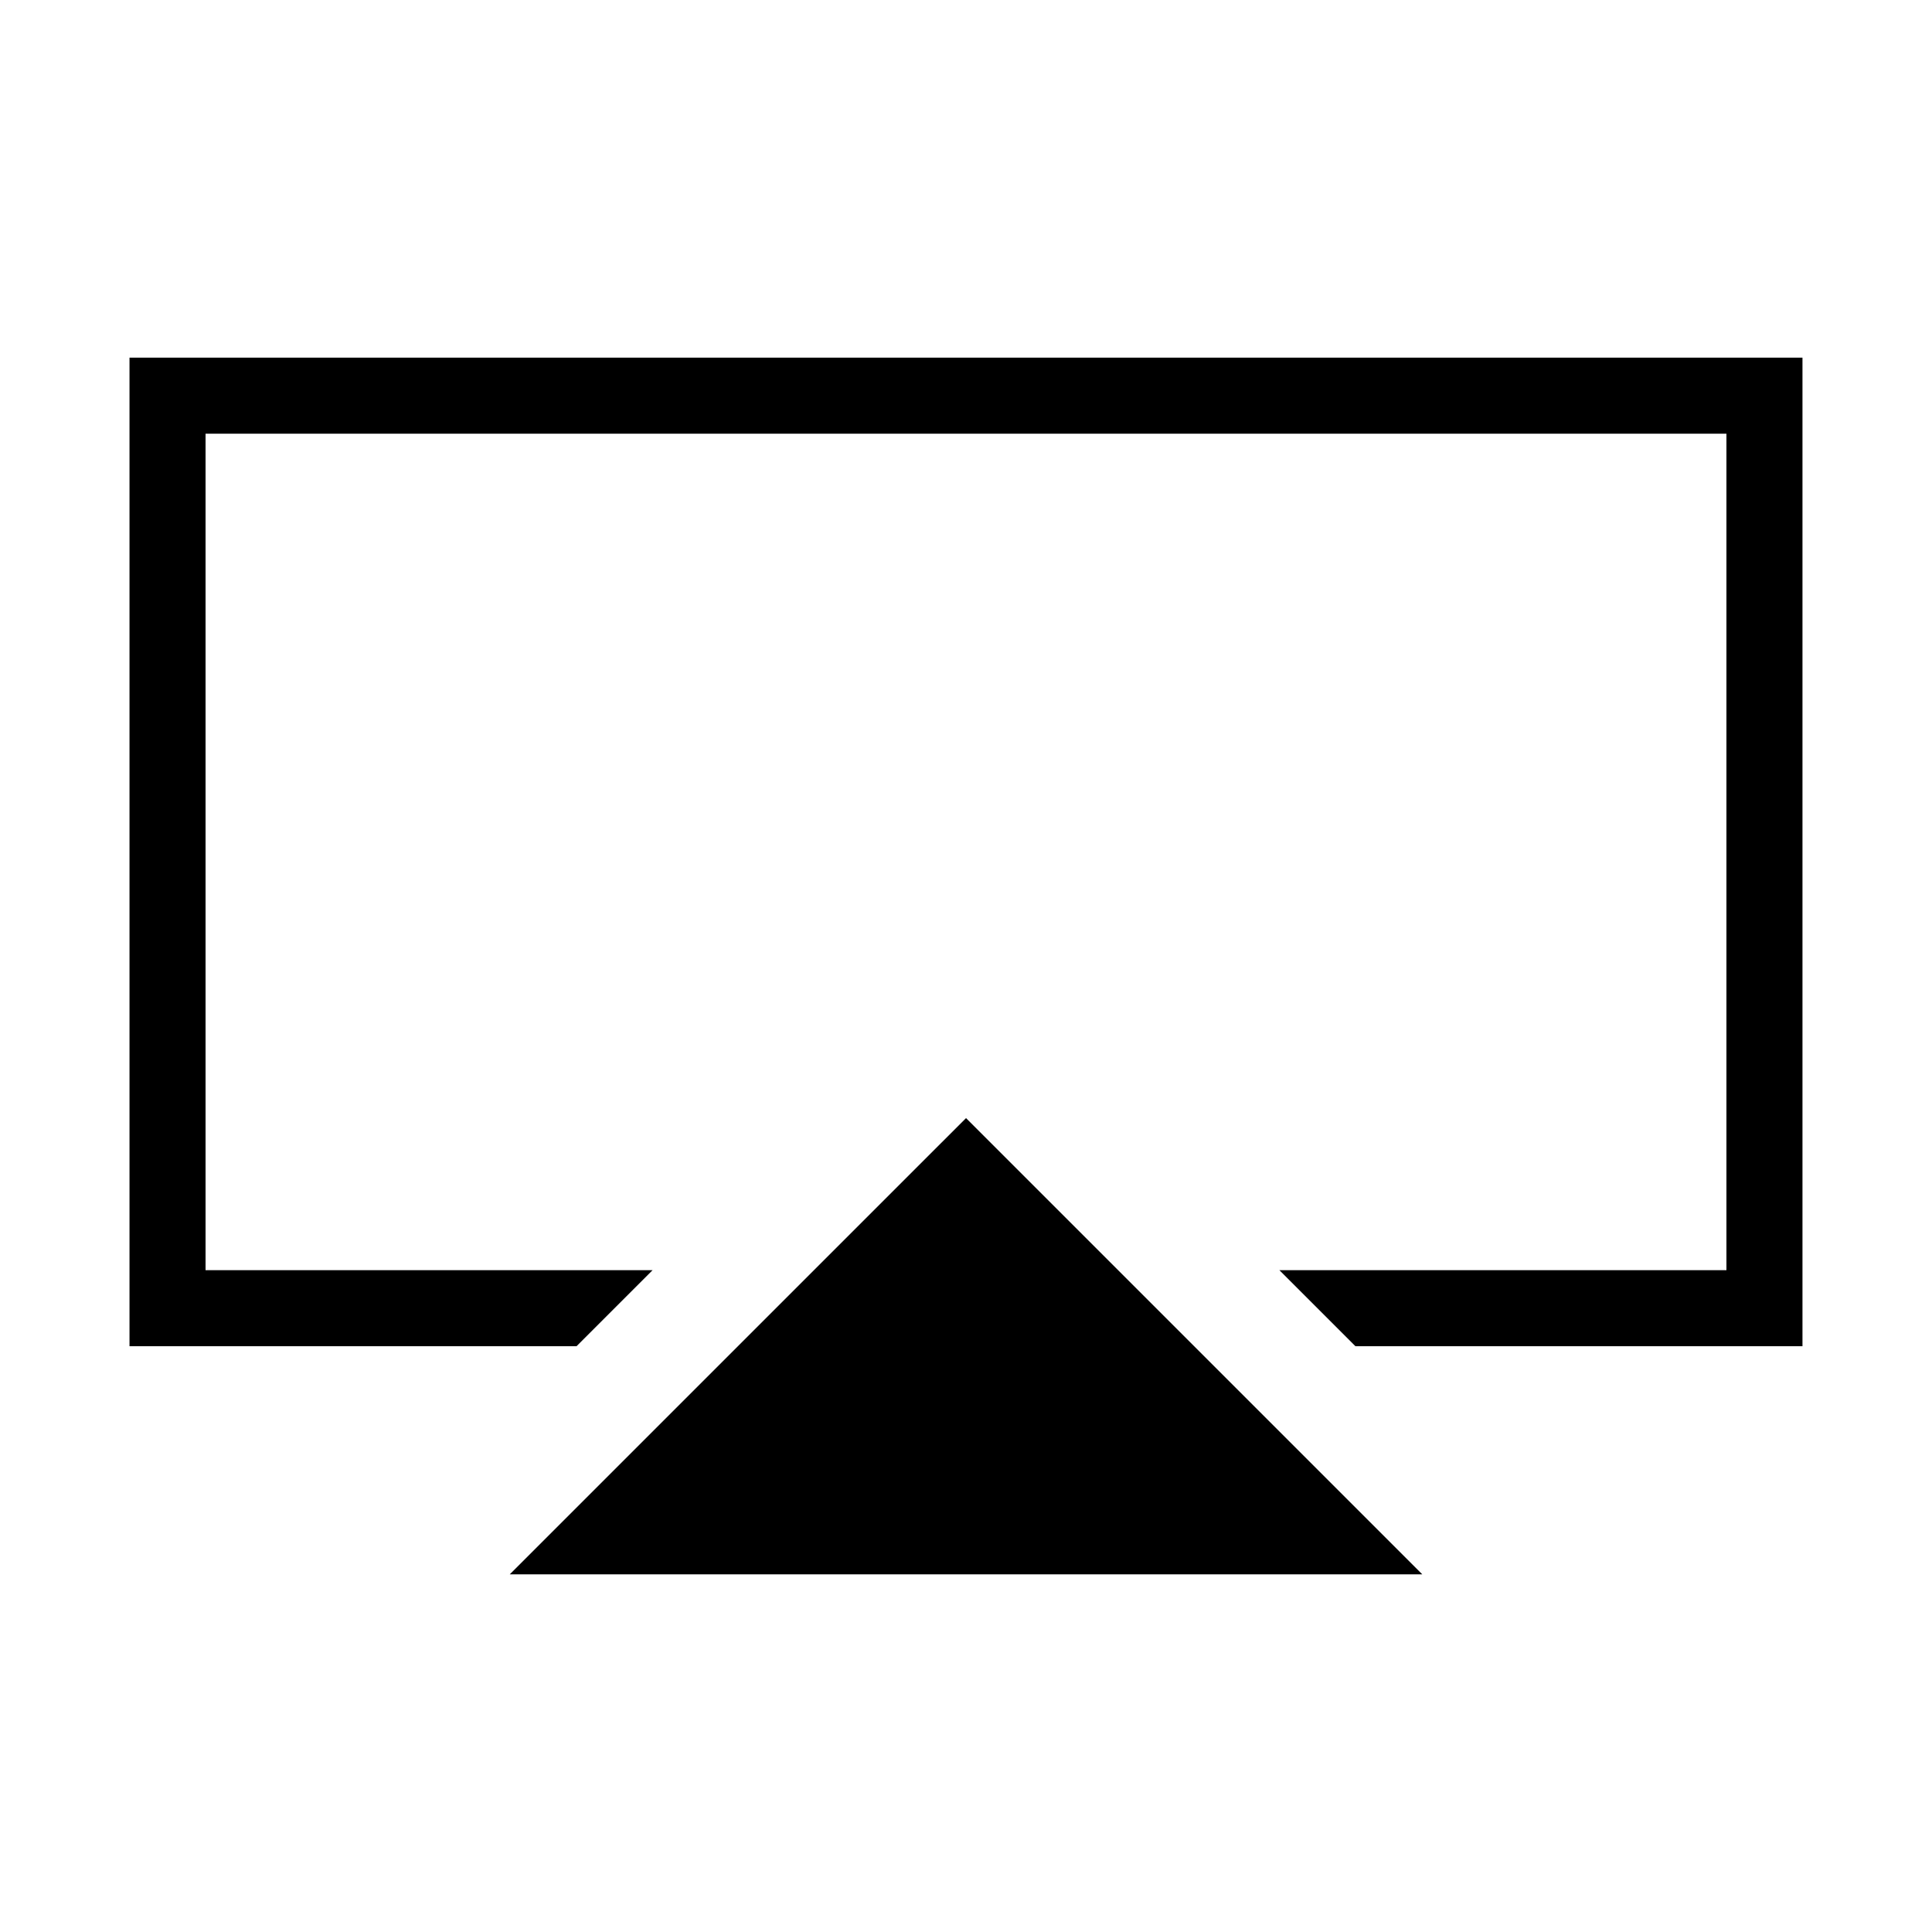
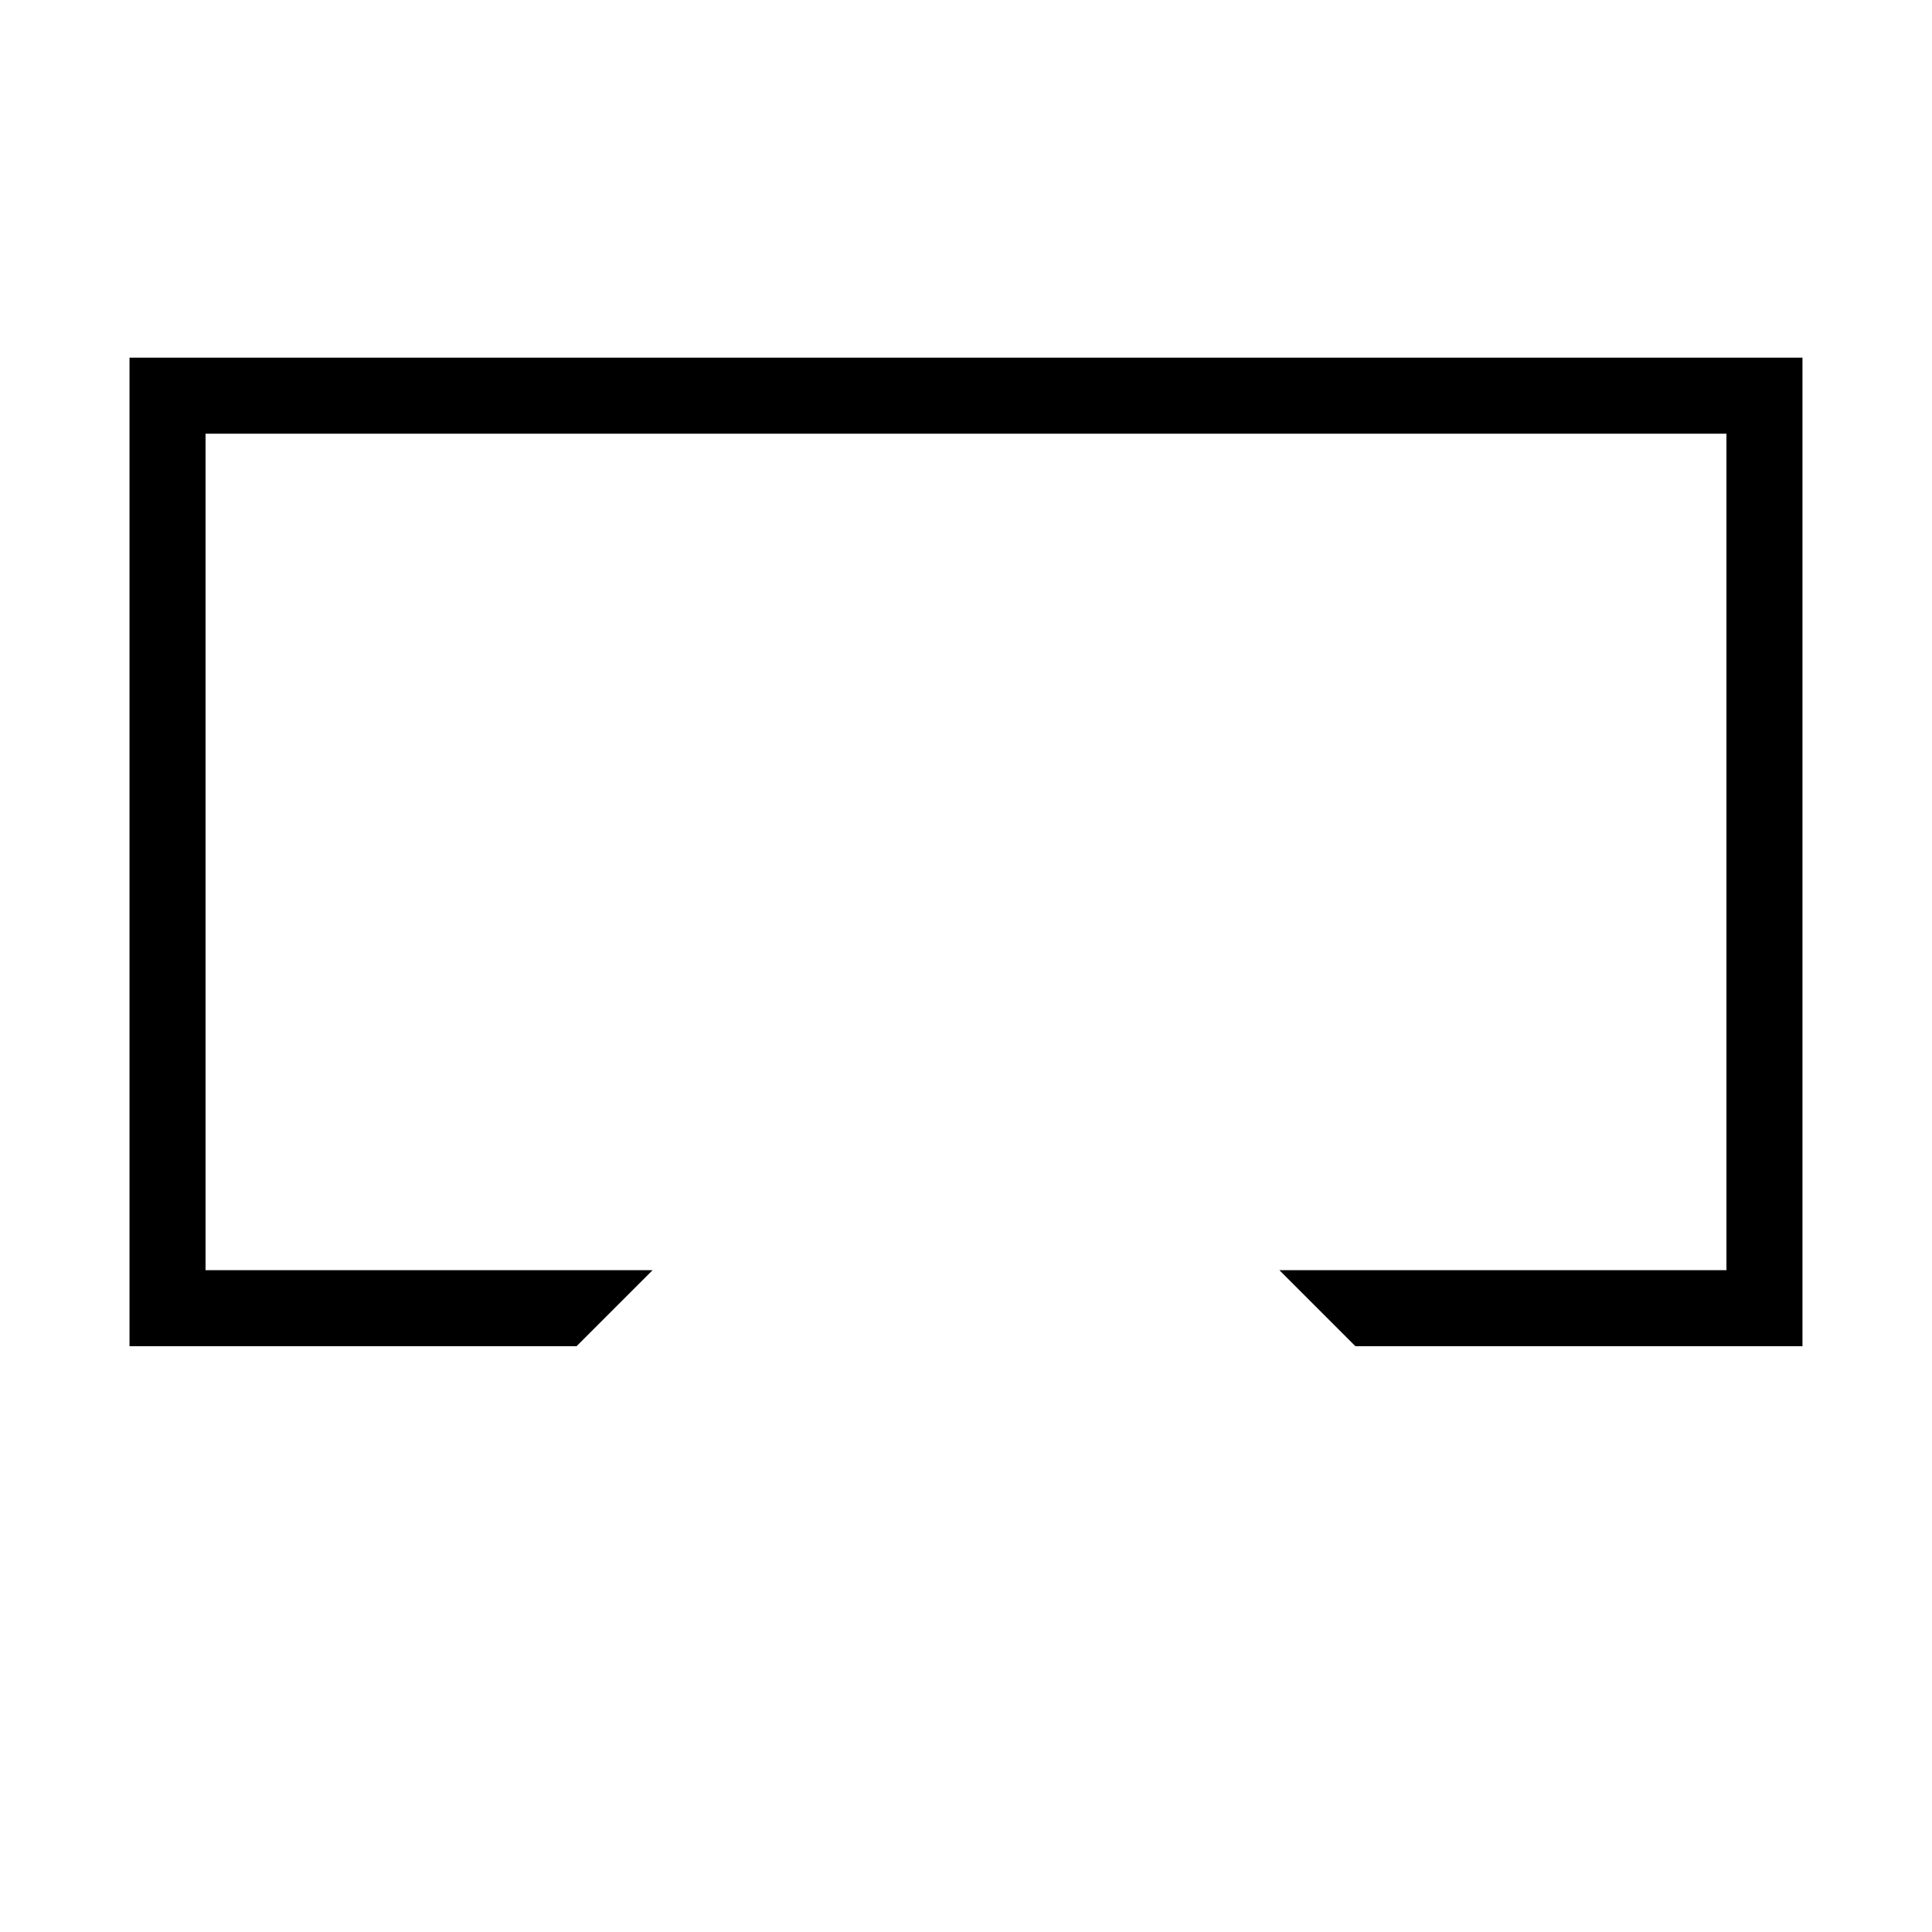
<svg xmlns="http://www.w3.org/2000/svg" fill="#000000" width="800px" height="800px" version="1.1" viewBox="144 144 512 512">
  <g>
    <path d="m178.32 238.78v261.98h118.47l20.152-20.152h-118.47v-221.68h403.05v221.68h-118.47l20.152 20.152h118.47v-261.98z" />
-     <path d="m279.09 561.22h241.83l-120.91-120.91z" />
  </g>
</svg>